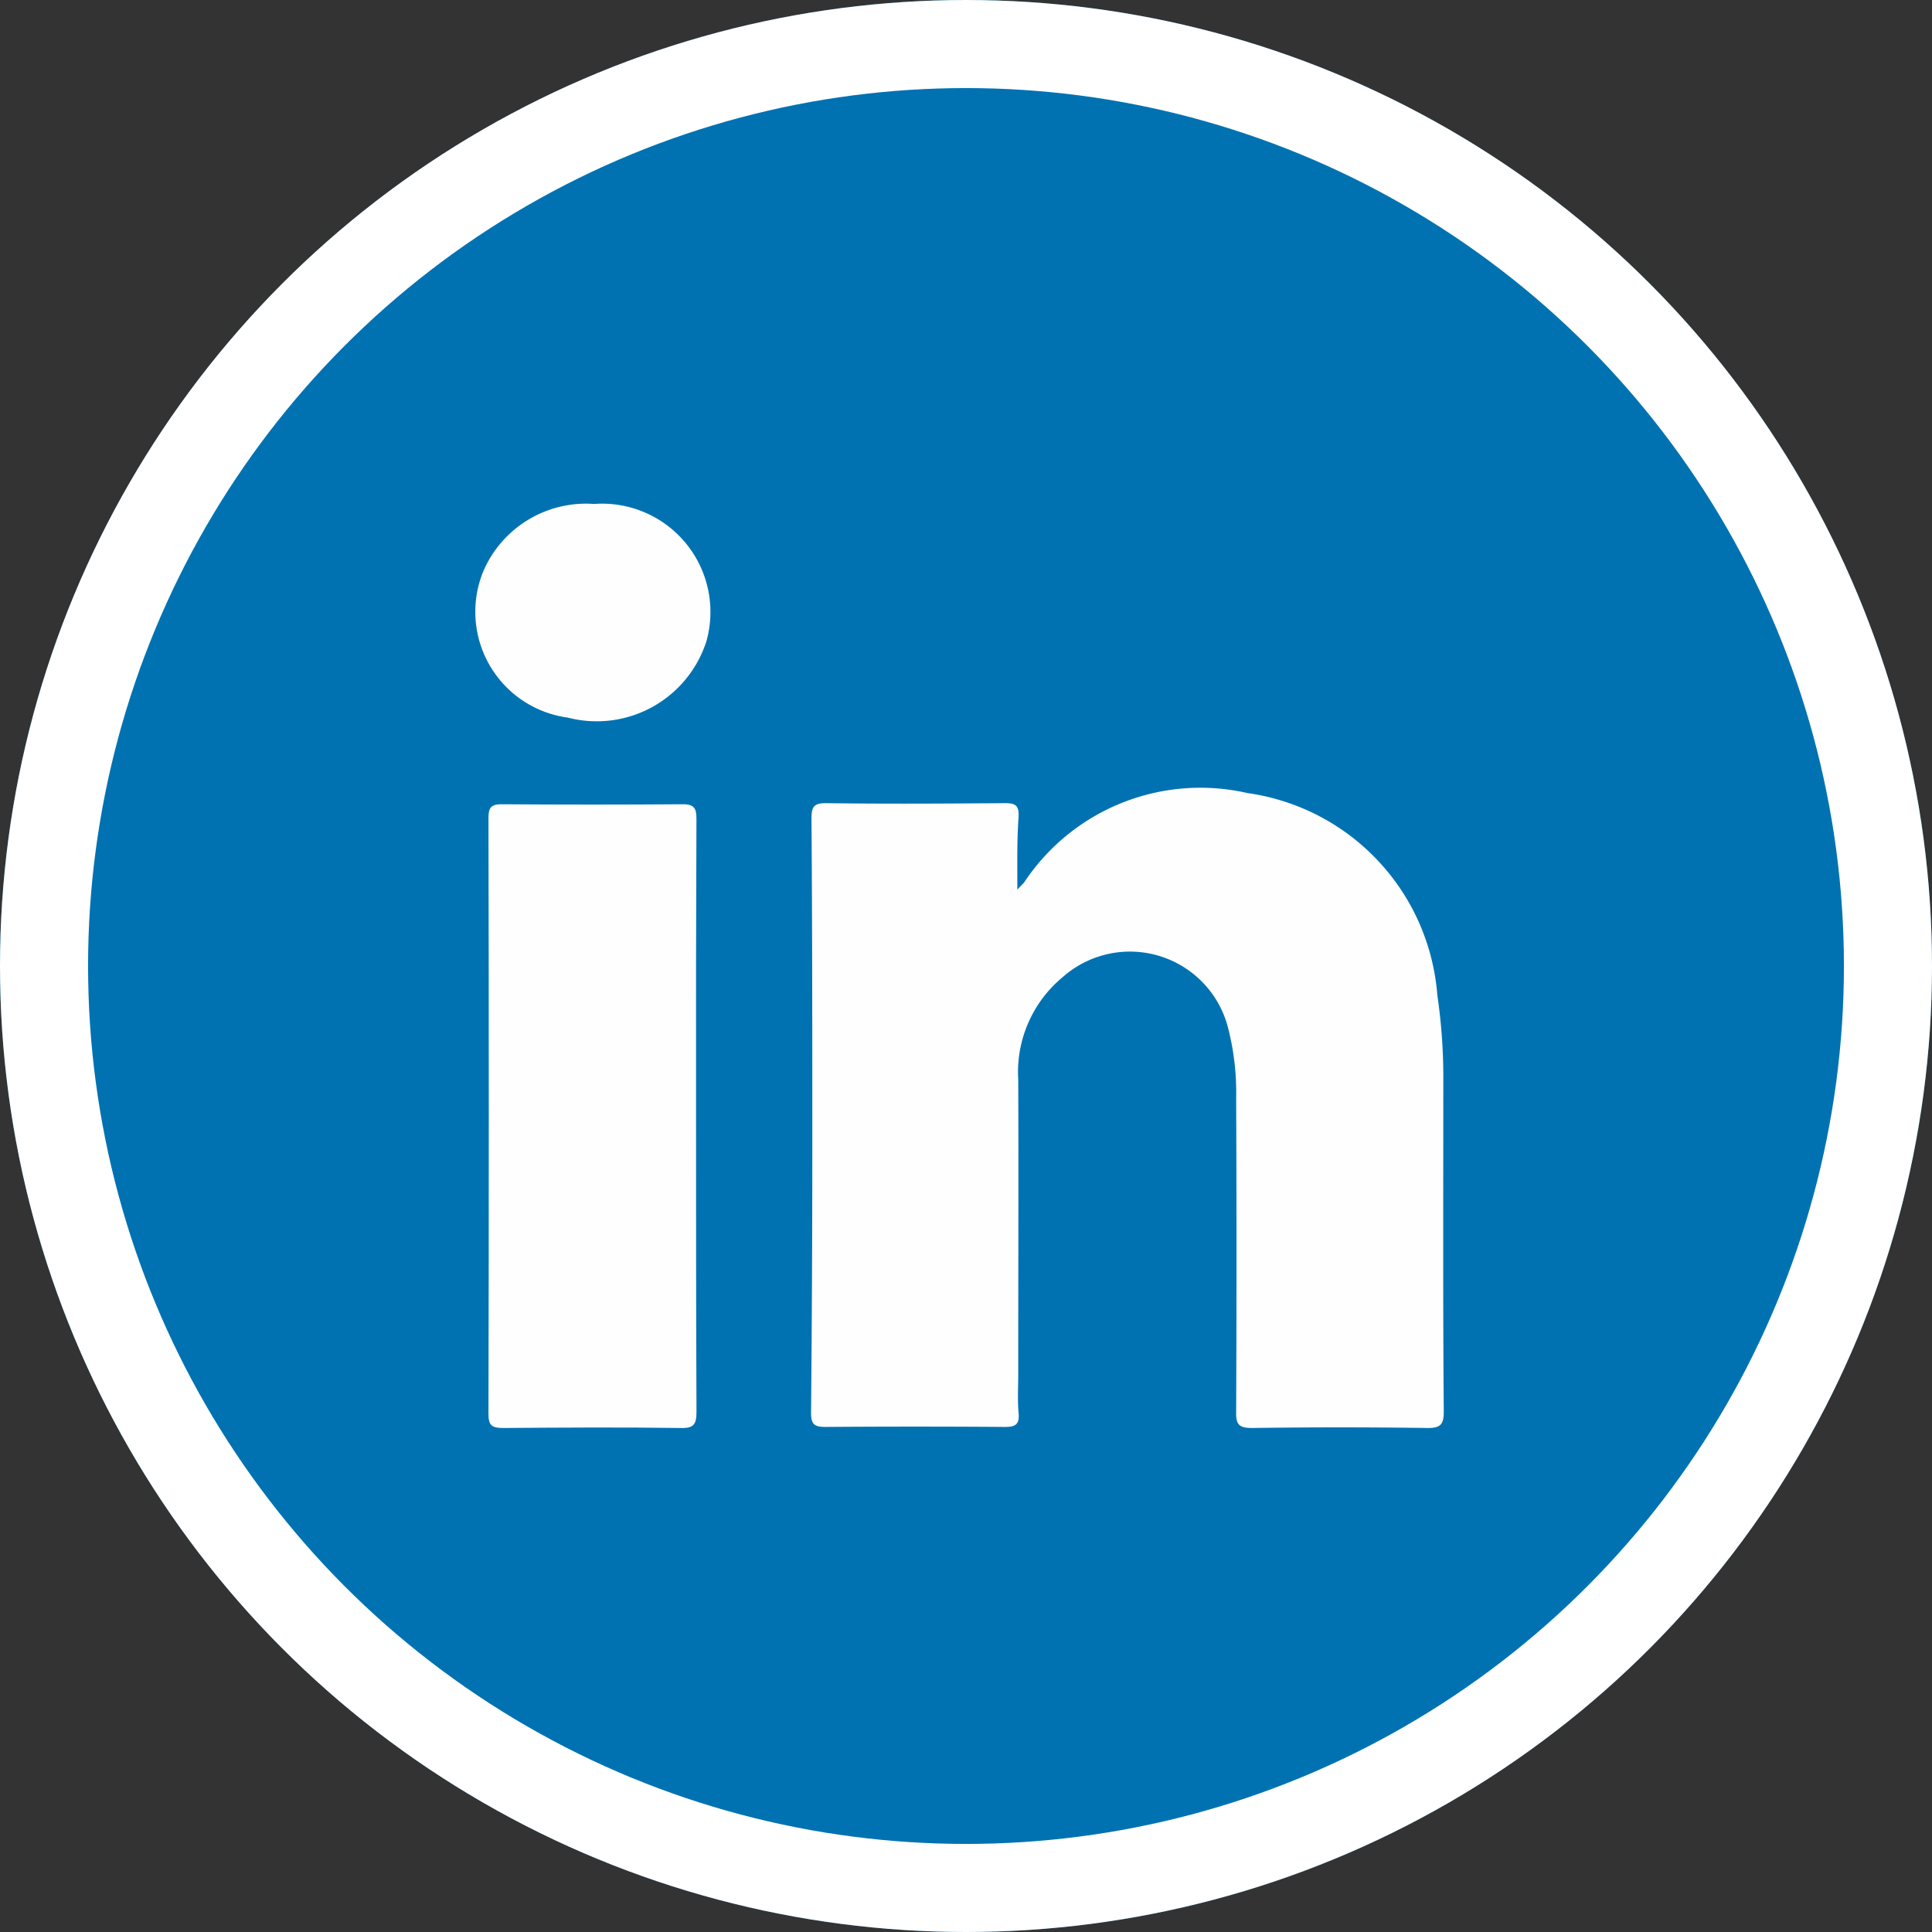
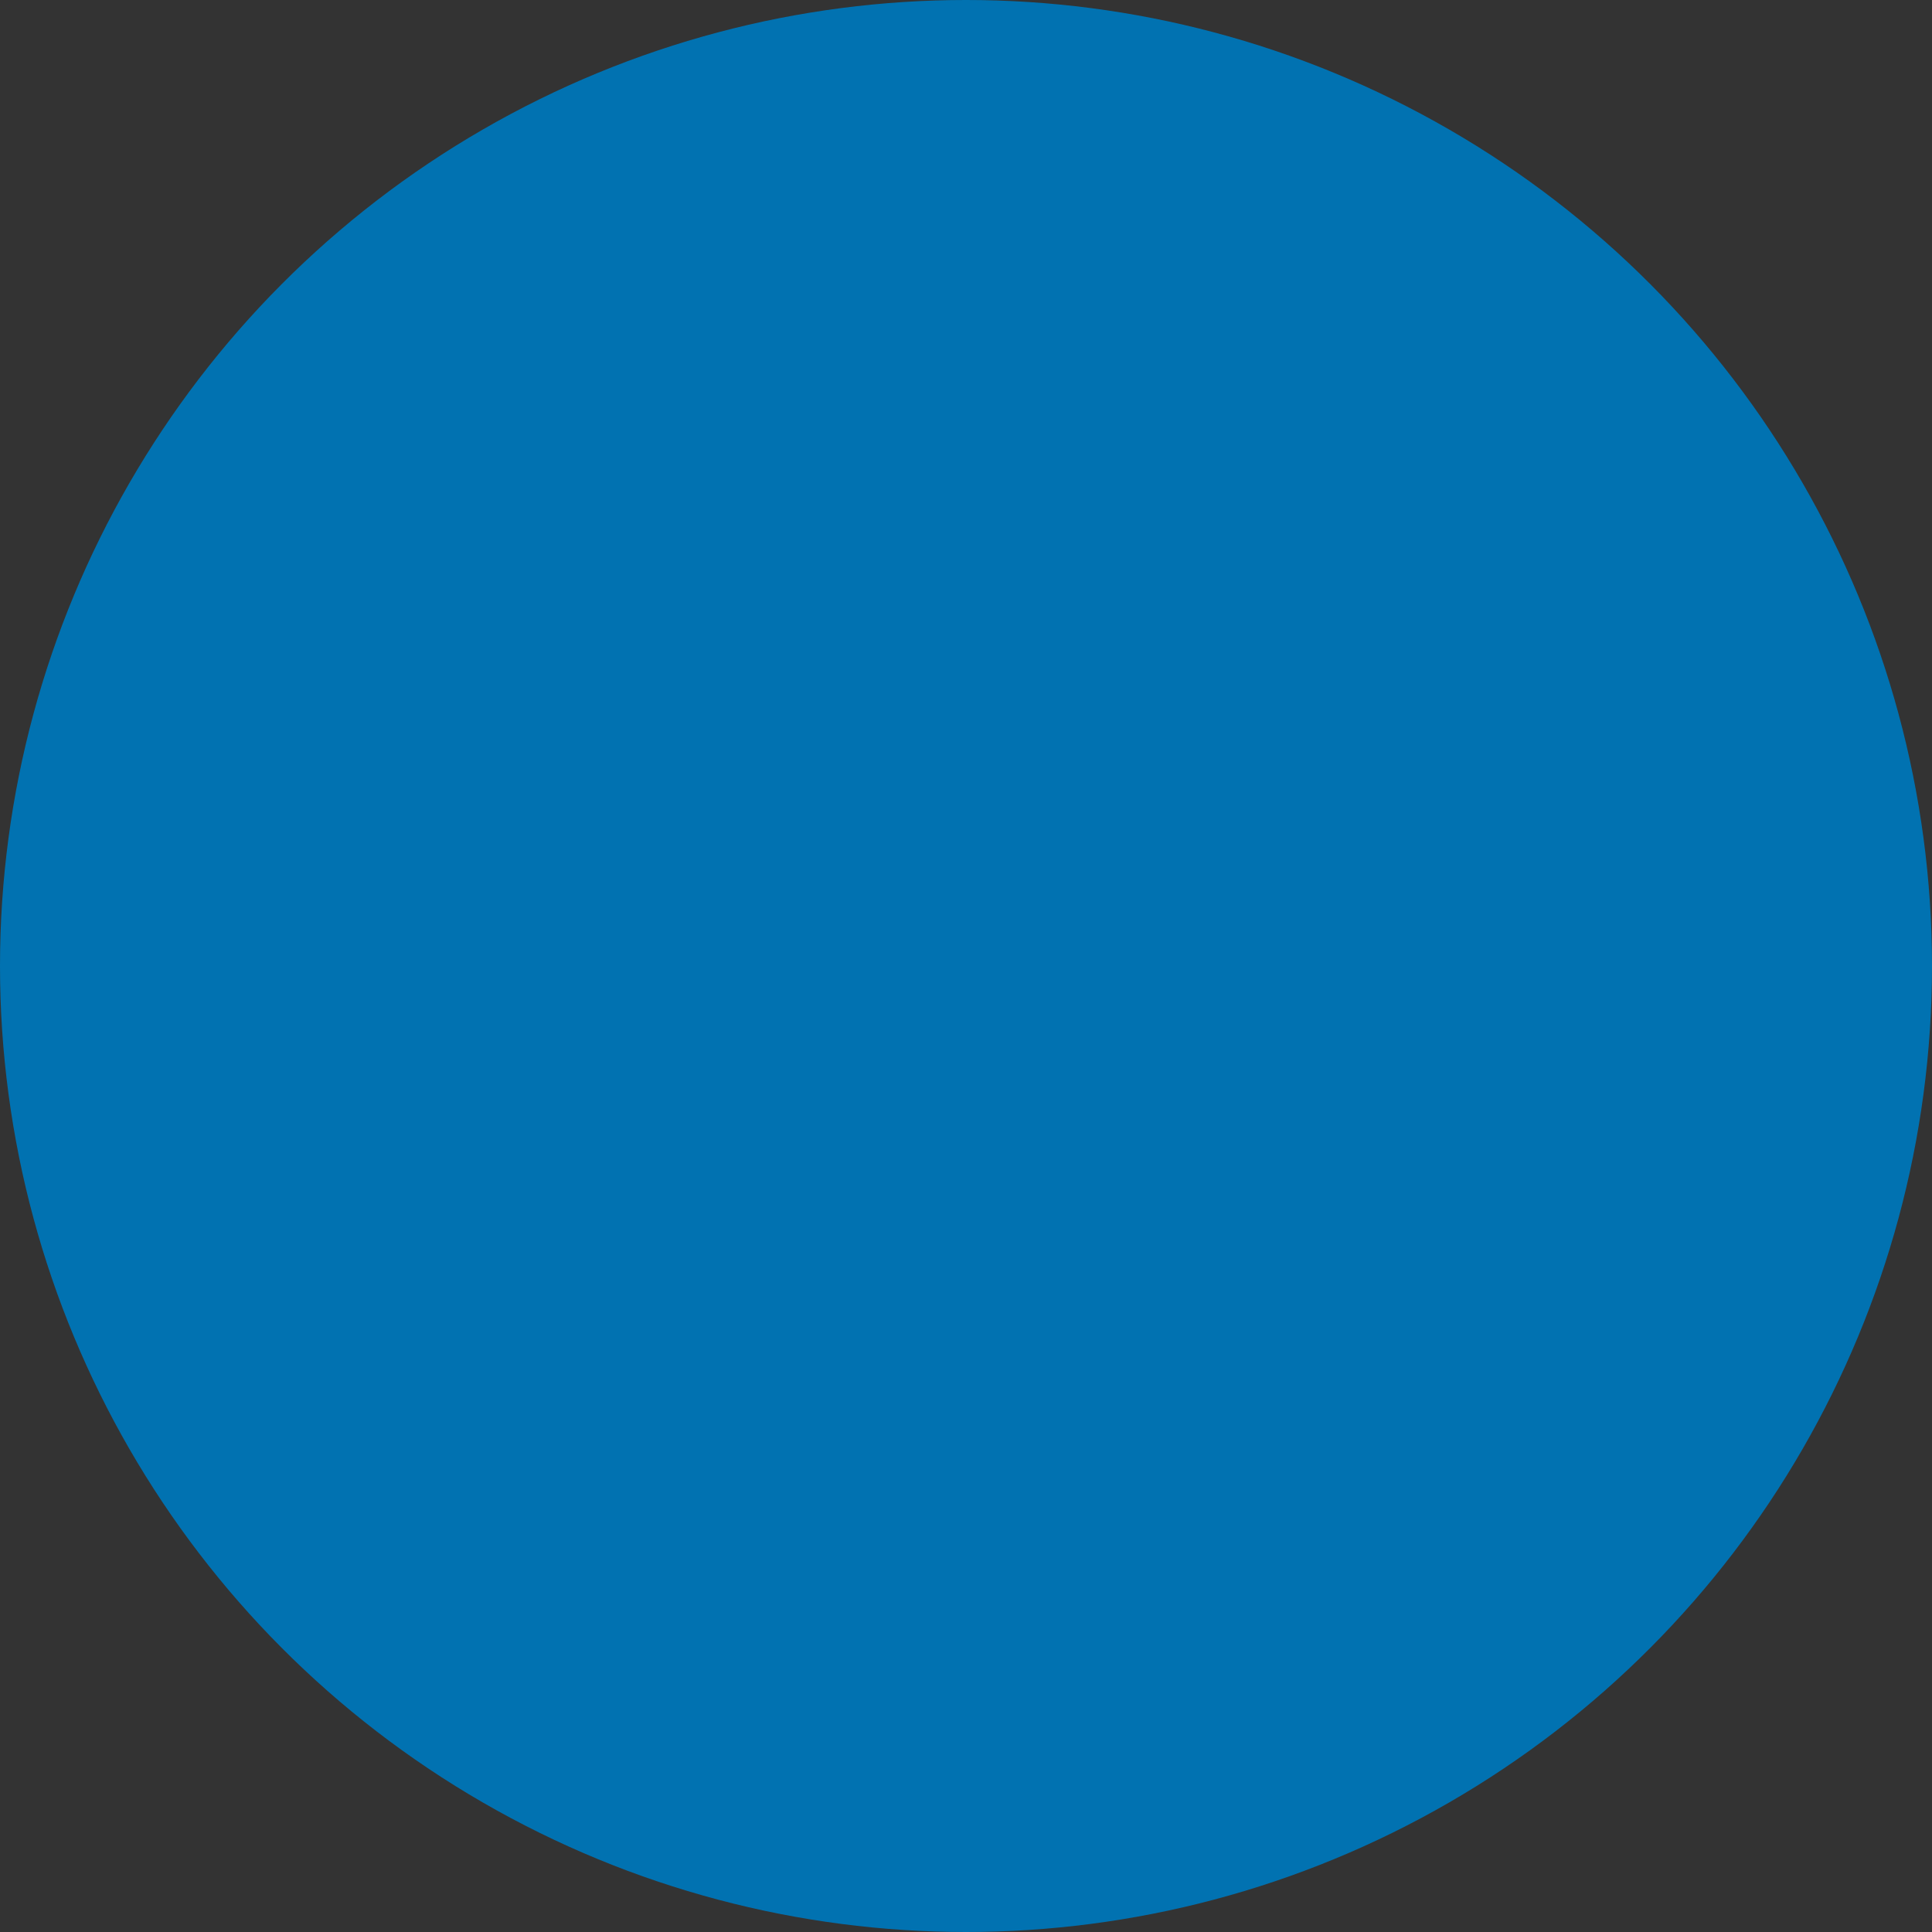
<svg xmlns="http://www.w3.org/2000/svg" id="linkedin_logo" data-name="linkedin logo" width="43.872" height="43.872" viewBox="0 0 43.872 43.872">
  <rect x="0" y="0" width="43.872" height="43.872" fill="#333333" stroke="none" />
  <g id="Ellipse_2" data-name="Ellipse 2" transform="translate(0 0)" fill="#0172b1" stroke="#fff" stroke-width="2">
    <circle cx="21.936" cy="21.936" r="21.936" stroke="none" />
-     <circle cx="21.936" cy="21.936" r="20.936" fill="none" />
  </g>
  <g id="Group_2" data-name="Group 2" transform="translate(10.799 11.444)">
-     <path id="Path_3" data-name="Path 3" d="M218.786,211.111c.088-.1.127-.127.156-.166a4.8,4.8,0,0,1,5.075-2.026,5.025,5.025,0,0,1,4.306,4.588,12.769,12.769,0,0,1,.136,1.831c0,2.543-.01,5.085.01,7.628,0,.283-.068.37-.36.37-1.335-.019-2.669-.019-3.994,0-.292,0-.37-.078-.36-.37.01-2.377.01-4.744,0-7.121a5.922,5.922,0,0,0-.185-1.6,2.3,2.3,0,0,0-3.751-1.15,2.8,2.8,0,0,0-1.013,2.328c.01,2.241,0,4.471,0,6.712,0,.292-.019.584.01.877.02.253-.088.3-.312.3-1.354-.01-2.718-.01-4.072,0-.244,0-.331-.049-.331-.321q.029-3.025.029-6.05c0-2.484,0-4.968-.019-7.443,0-.273.058-.351.331-.351,1.354.019,2.718.01,4.072,0,.244,0,.312.068.3.312C218.776,209.99,218.786,210.507,218.786,211.111Z" transform="translate(-206.483 -202.353)" fill="#fefefe" fill-rule="evenodd" />
-     <path id="Path_4" data-name="Path 4" d="M143.615,219.382c0,2.241,0,4.471.01,6.712,0,.283-.058.38-.36.37-1.344-.019-2.689-.01-4.033,0-.253,0-.331-.058-.331-.321q.015-6.766,0-13.531c0-.234.058-.312.3-.312,1.374.01,2.737.01,4.111,0,.273,0,.312.1.312.341Q143.61,216,143.615,219.382Z" transform="translate(-138.608 -205.481)" fill="#fefefe" fill-rule="evenodd" />
-     <path id="Path_5" data-name="Path 5" d="M138.6,142.3a2.46,2.46,0,0,1,2.552,3.108A2.615,2.615,0,0,1,138,147.151a2.423,2.423,0,0,1-1.909-3.341A2.539,2.539,0,0,1,138.6,142.3Z" transform="translate(-135.907 -142.3)" fill="#fefefe" fill-rule="evenodd" />
-   </g>
+     </g>
</svg>